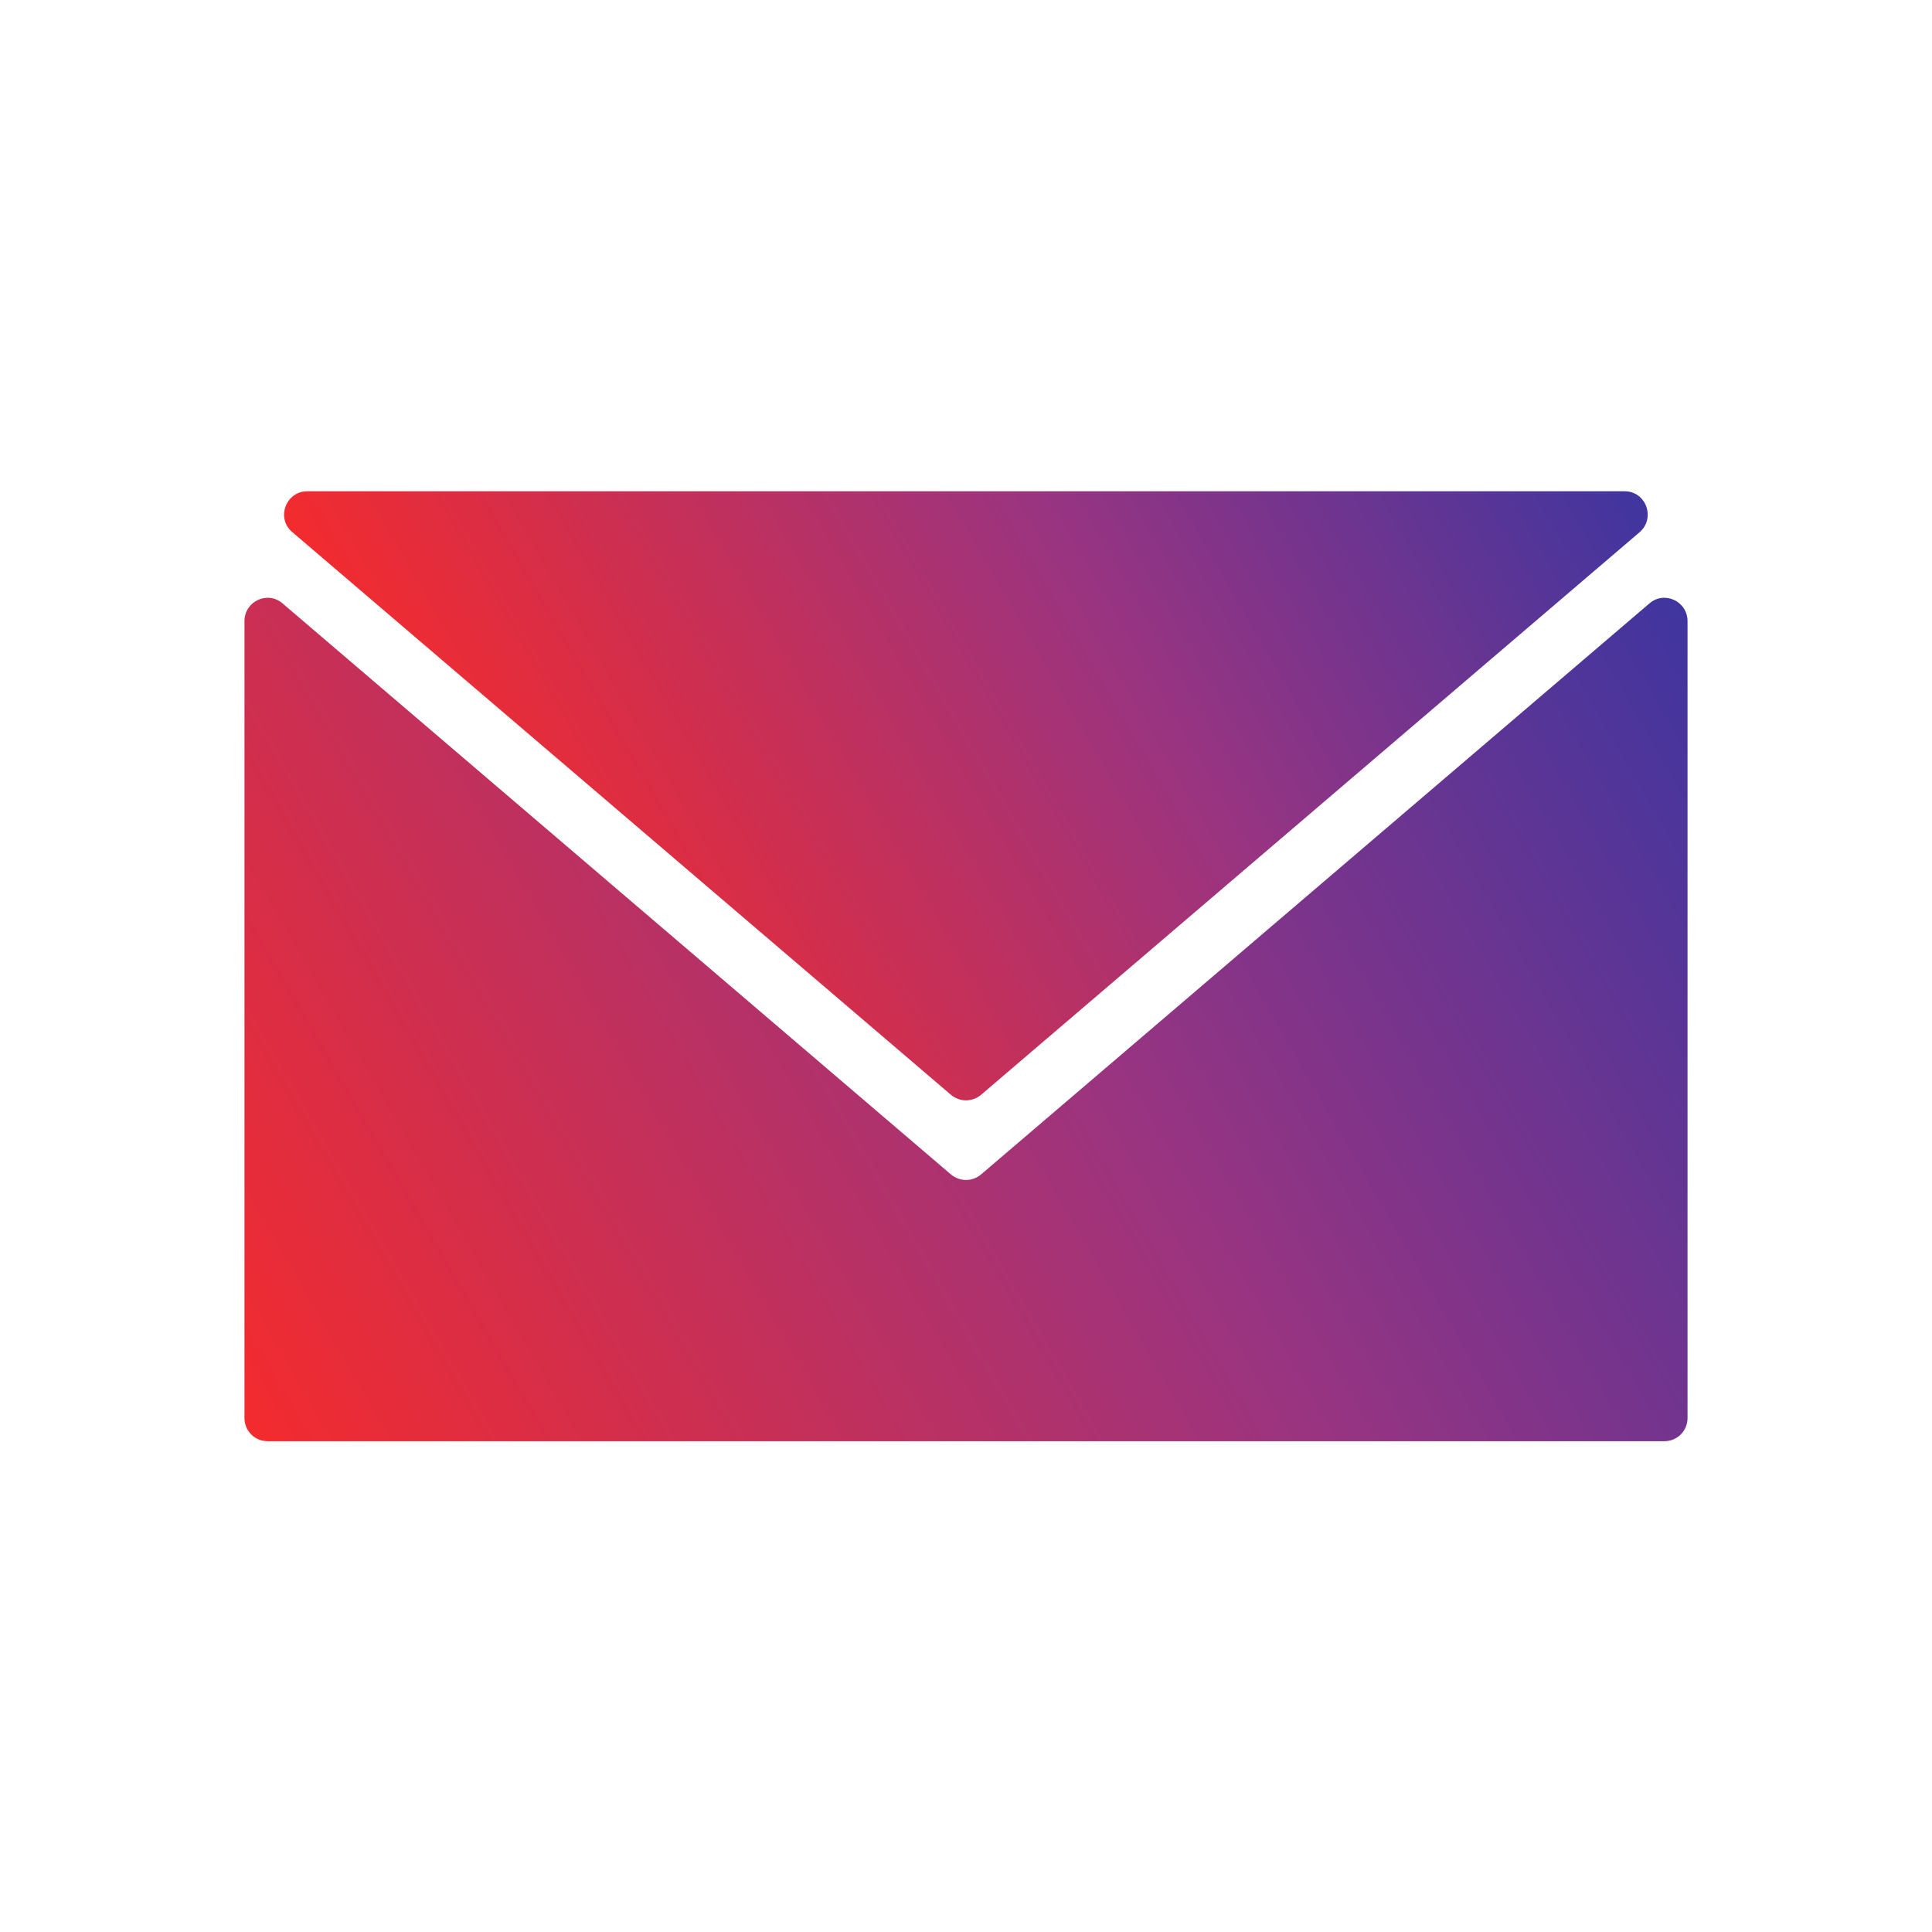
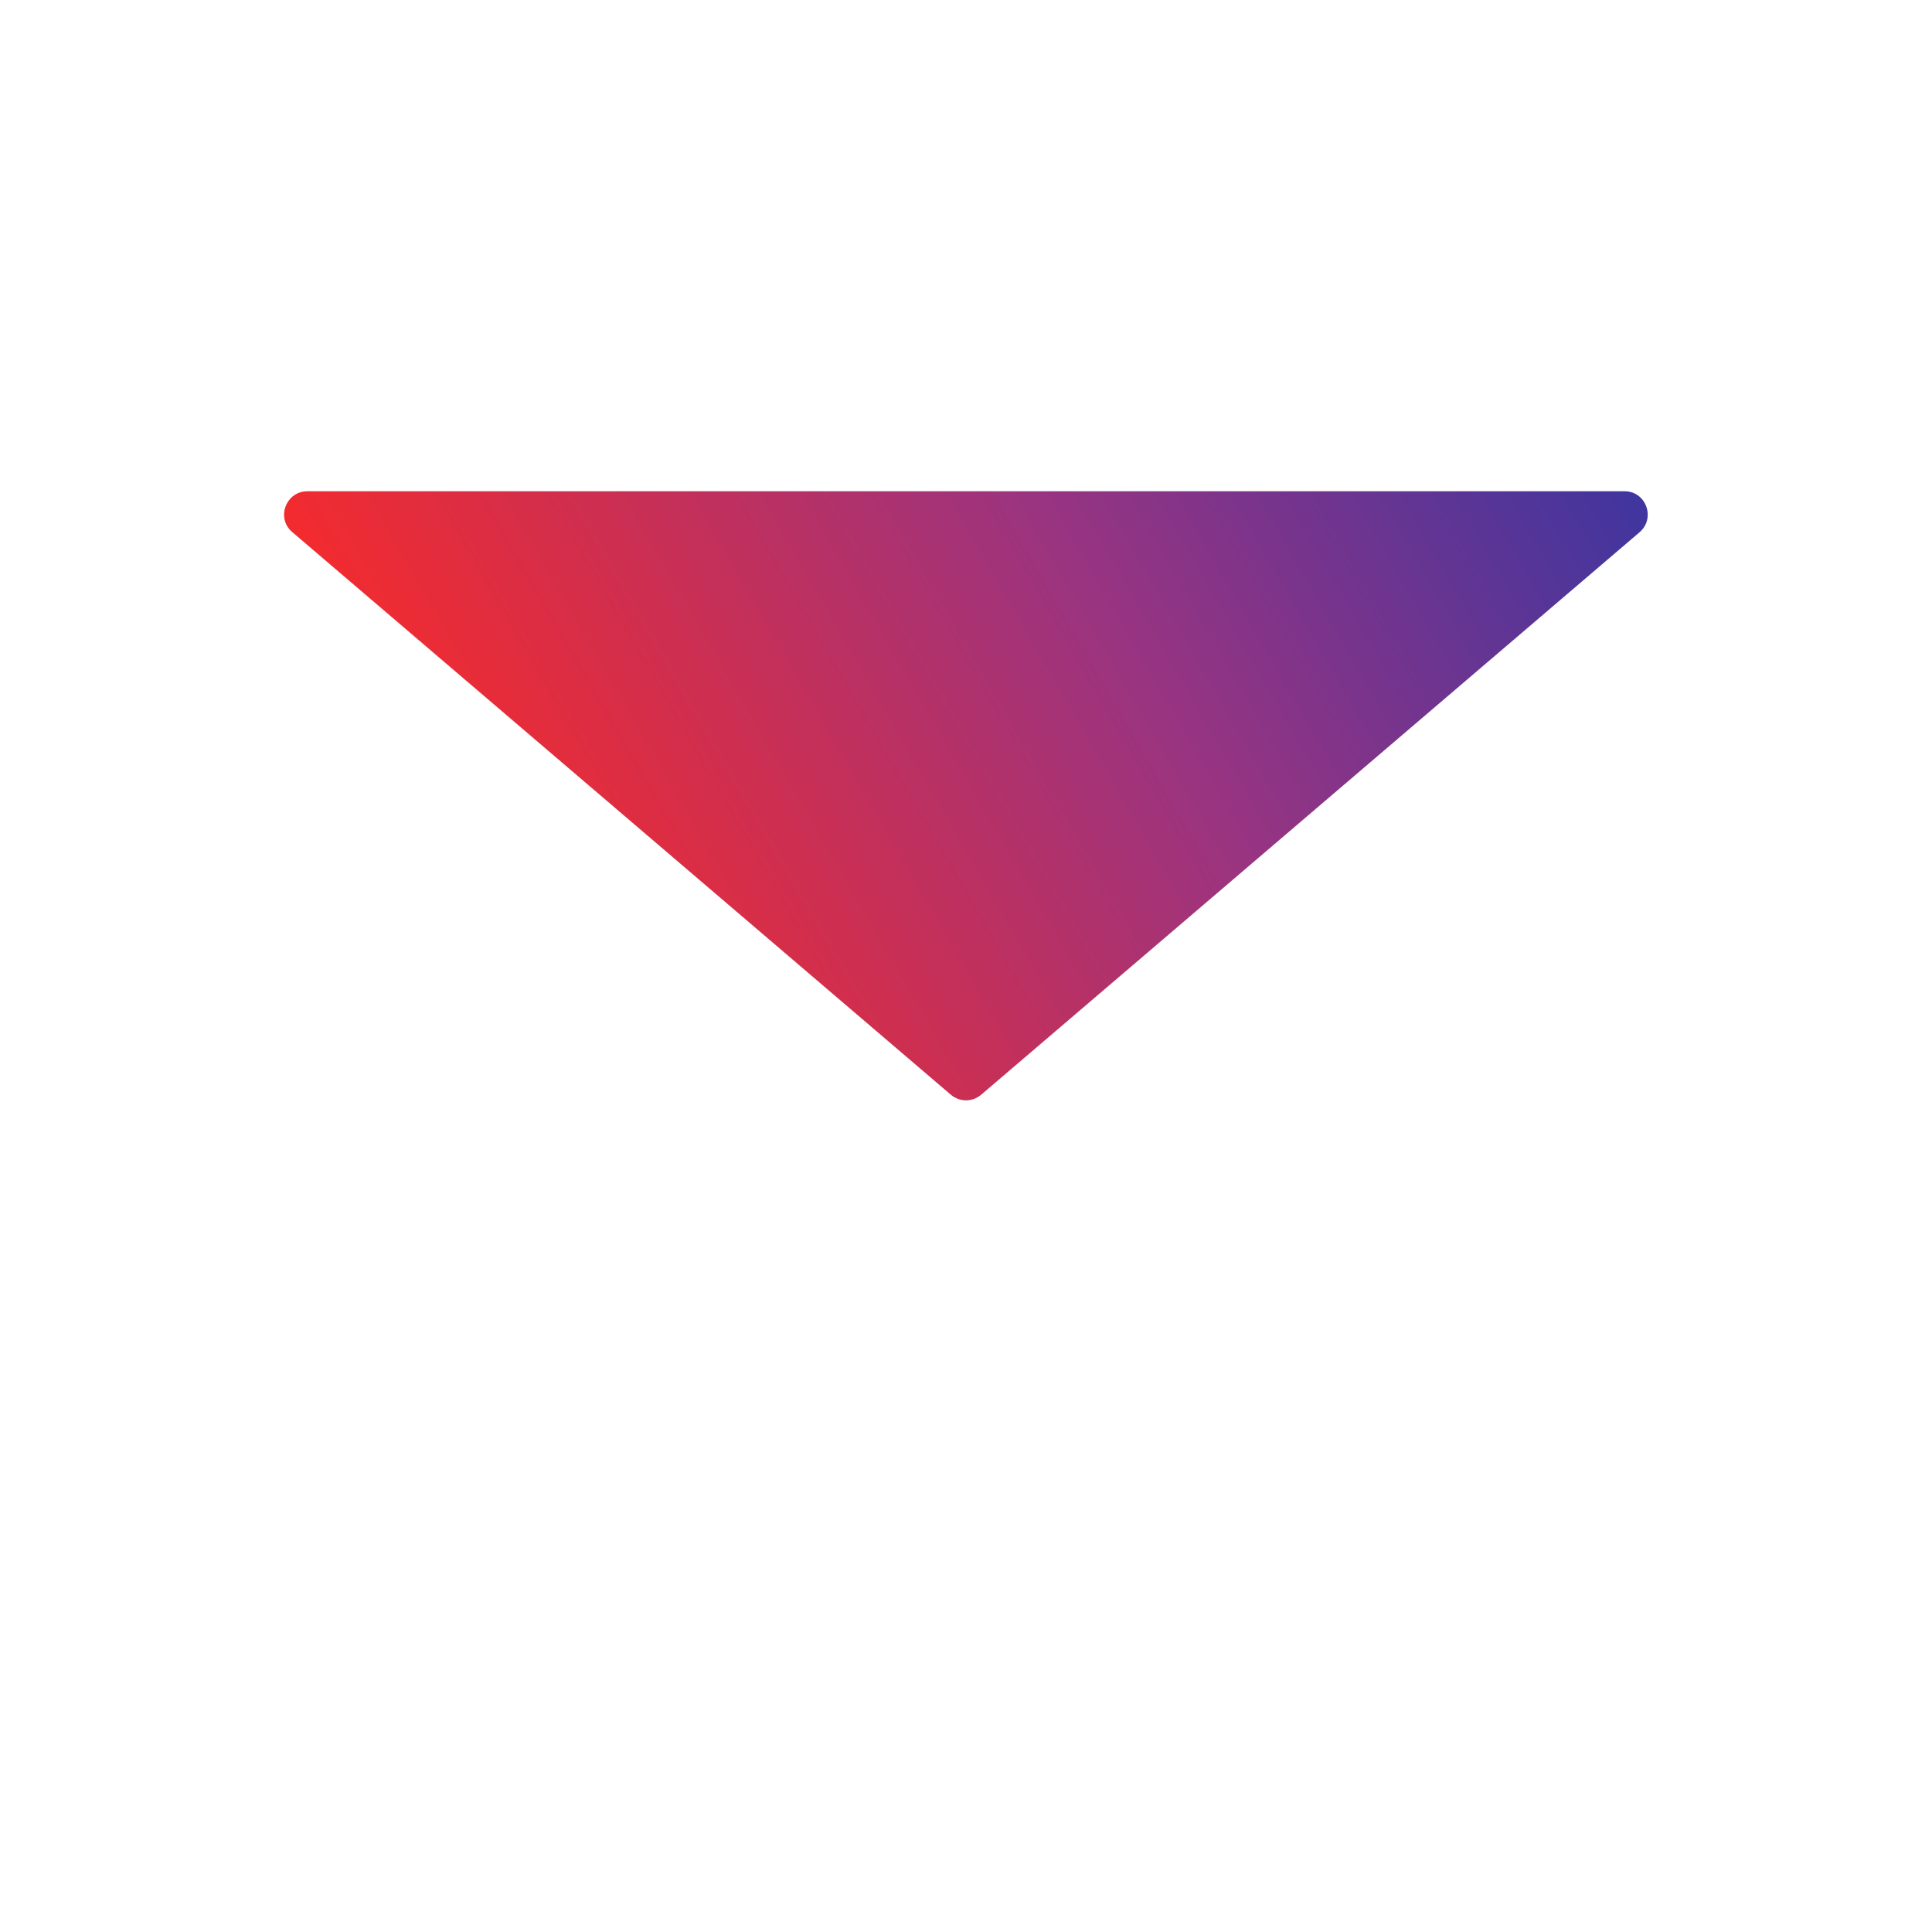
<svg xmlns="http://www.w3.org/2000/svg" xmlns:xlink="http://www.w3.org/1999/xlink" id="Layer_1" viewBox="0 0 41.49 41.49">
  <defs>
    <style>
      .cls-1 {
        fill: url(#New_Gradient_Swatch_1-2);
      }

      .cls-2 {
        fill: url(#New_Gradient_Swatch_1);
      }
    </style>
    <linearGradient id="New_Gradient_Swatch_1" data-name="New Gradient Swatch 1" x1="10.55" y1="18.89" x2="32.63" y2="6.14" gradientUnits="userSpaceOnUse">
      <stop offset="0" stop-color="#f32b2e" />
      <stop offset=".56" stop-color="#993481" />
      <stop offset="1" stop-color="#40359f" />
    </linearGradient>
    <linearGradient id="New_Gradient_Swatch_1-2" data-name="New Gradient Swatch 1" x1="5.36" y1="30.78" x2="36.13" y2="13.01" xlink:href="#New_Gradient_Swatch_1" />
  </defs>
-   <path class="cls-2" d="M20.42,23.51c.19.16.46.16.65,0l14.14-12.08c.35-.3.14-.88-.32-.88H6.6c-.46,0-.68.58-.32.88l14.14,12.08Z" />
-   <path class="cls-1" d="M35.42,12.96l-14.35,12.26c-.19.16-.46.16-.65,0L6.07,12.96c-.32-.28-.82-.05-.82.38v17.11c0,.28.22.5.5.5h29.99c.28,0,.5-.22.5-.5V13.34c0-.43-.5-.66-.82-.38Z" />
+   <path class="cls-2" d="M20.42,23.51c.19.16.46.16.65,0l14.14-12.08c.35-.3.14-.88-.32-.88H6.6c-.46,0-.68.58-.32.88l14.14,12.08" />
</svg>